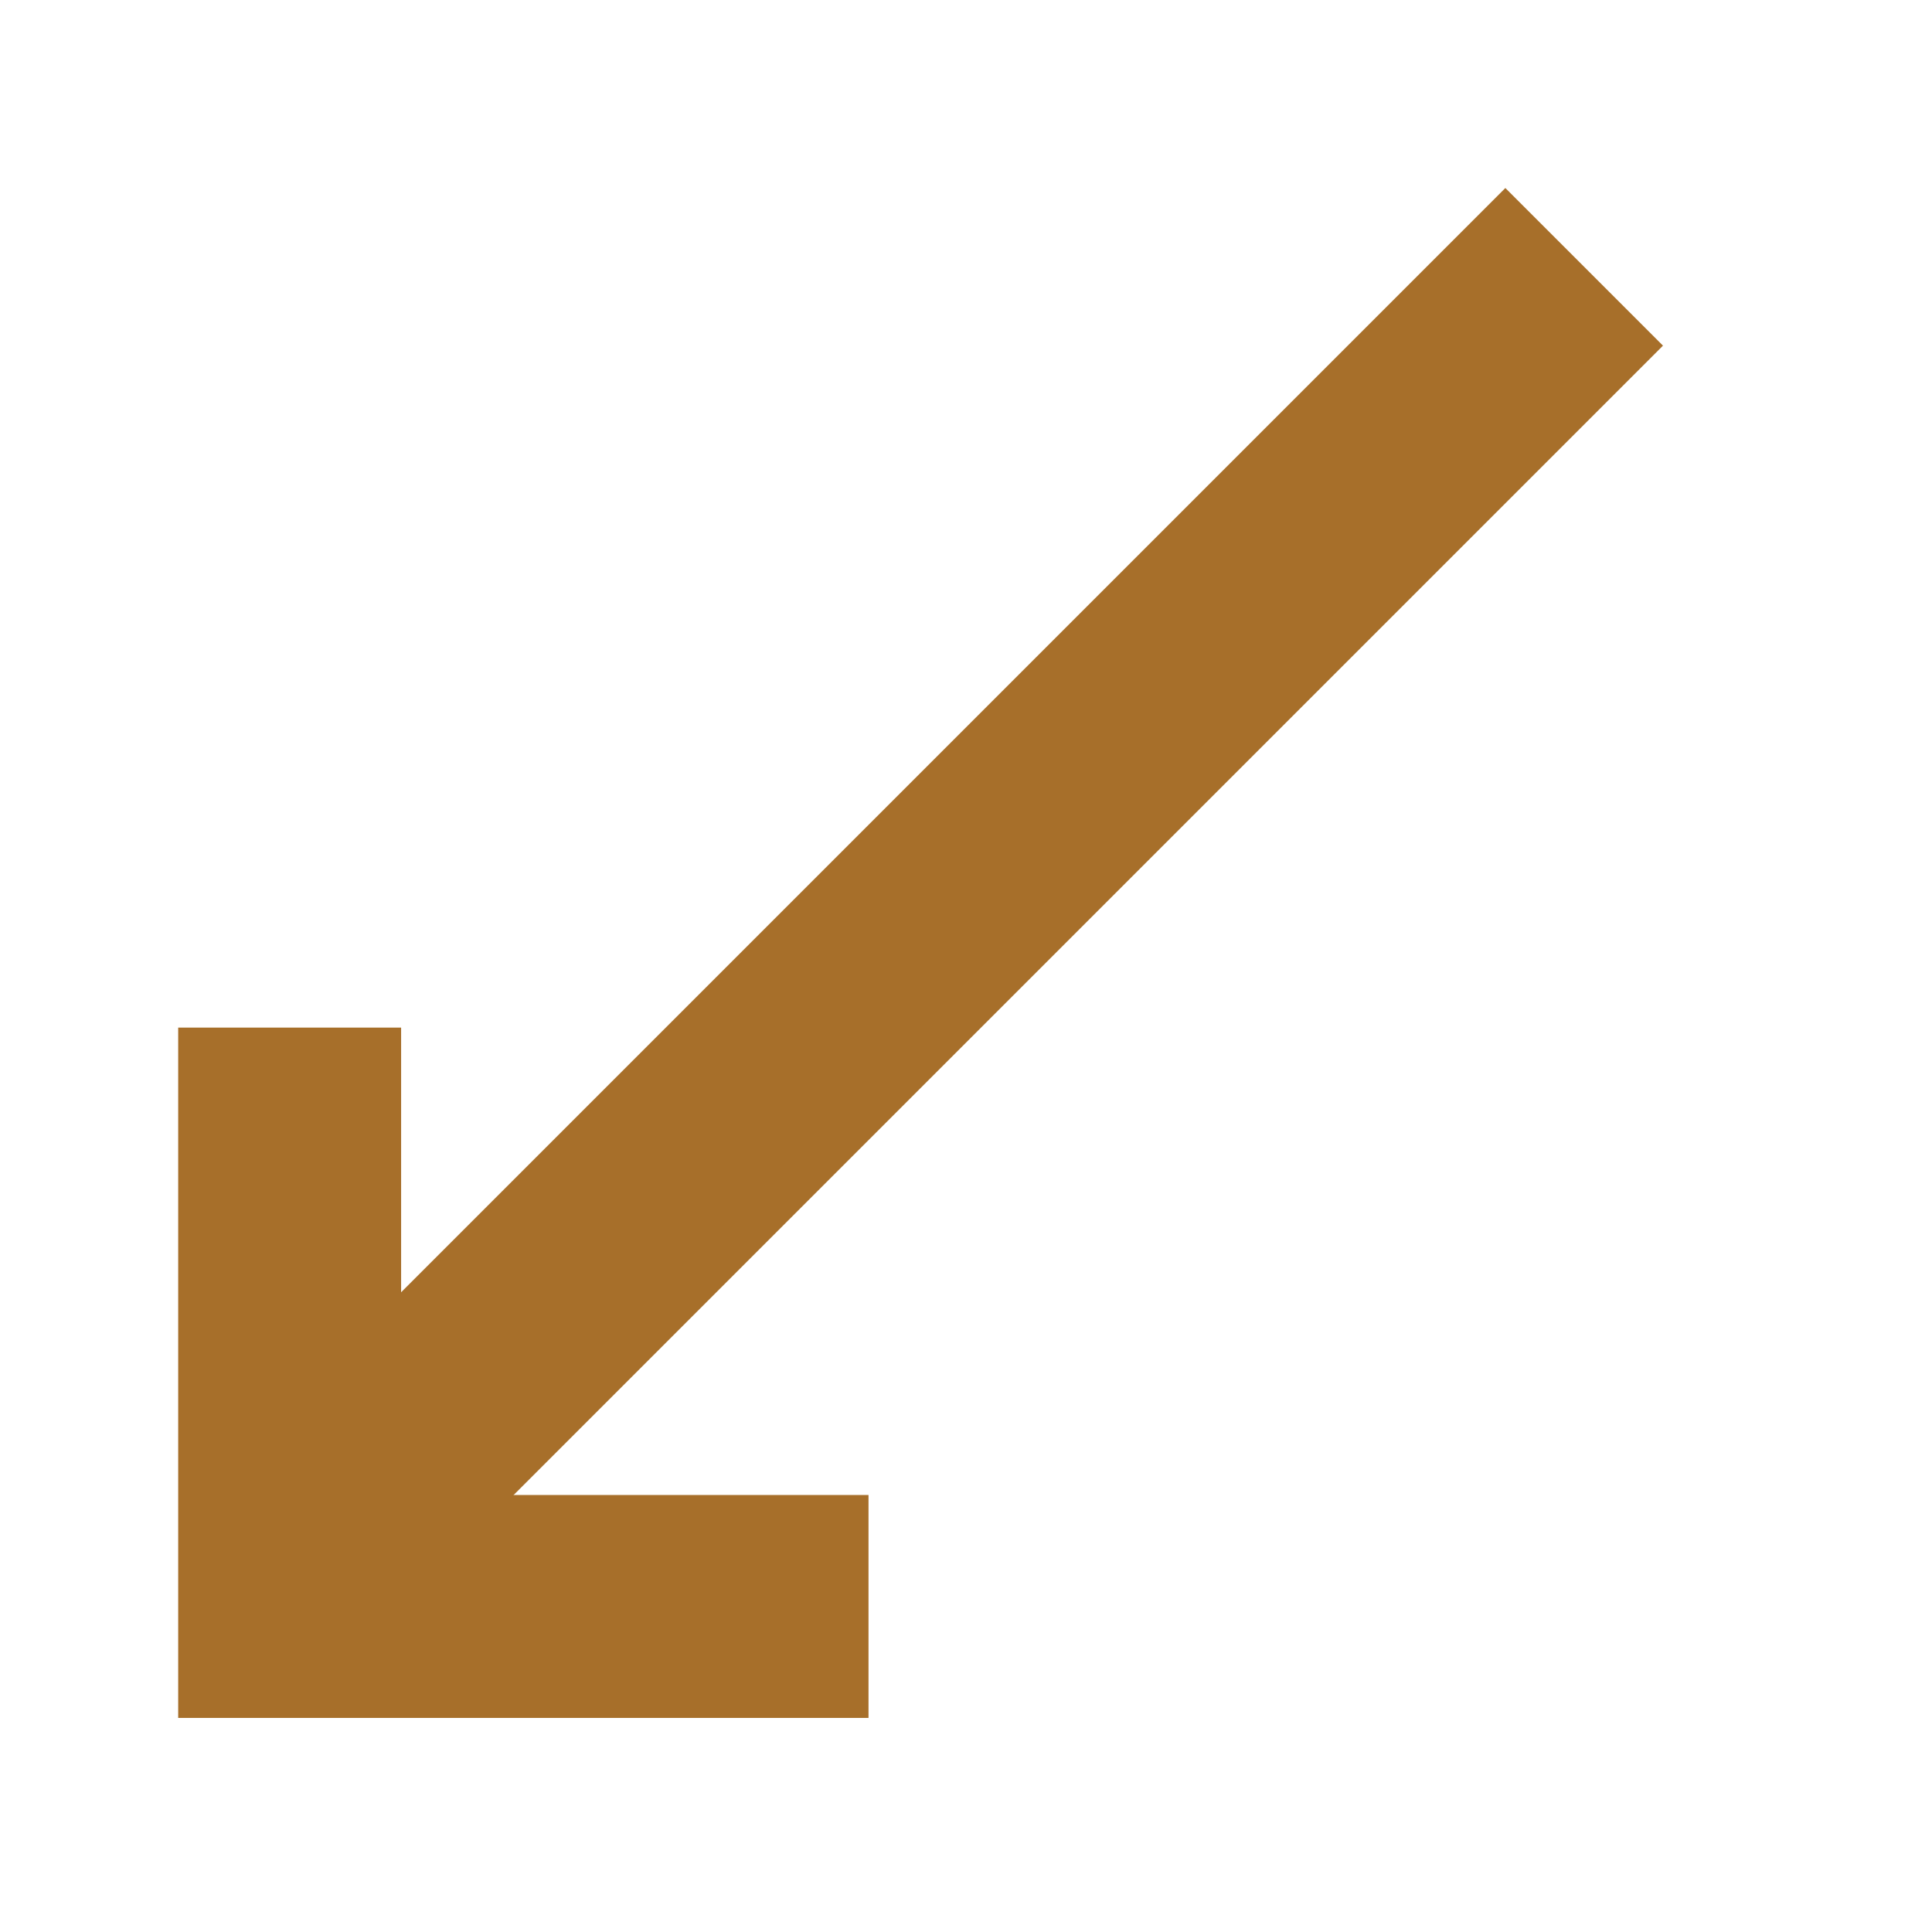
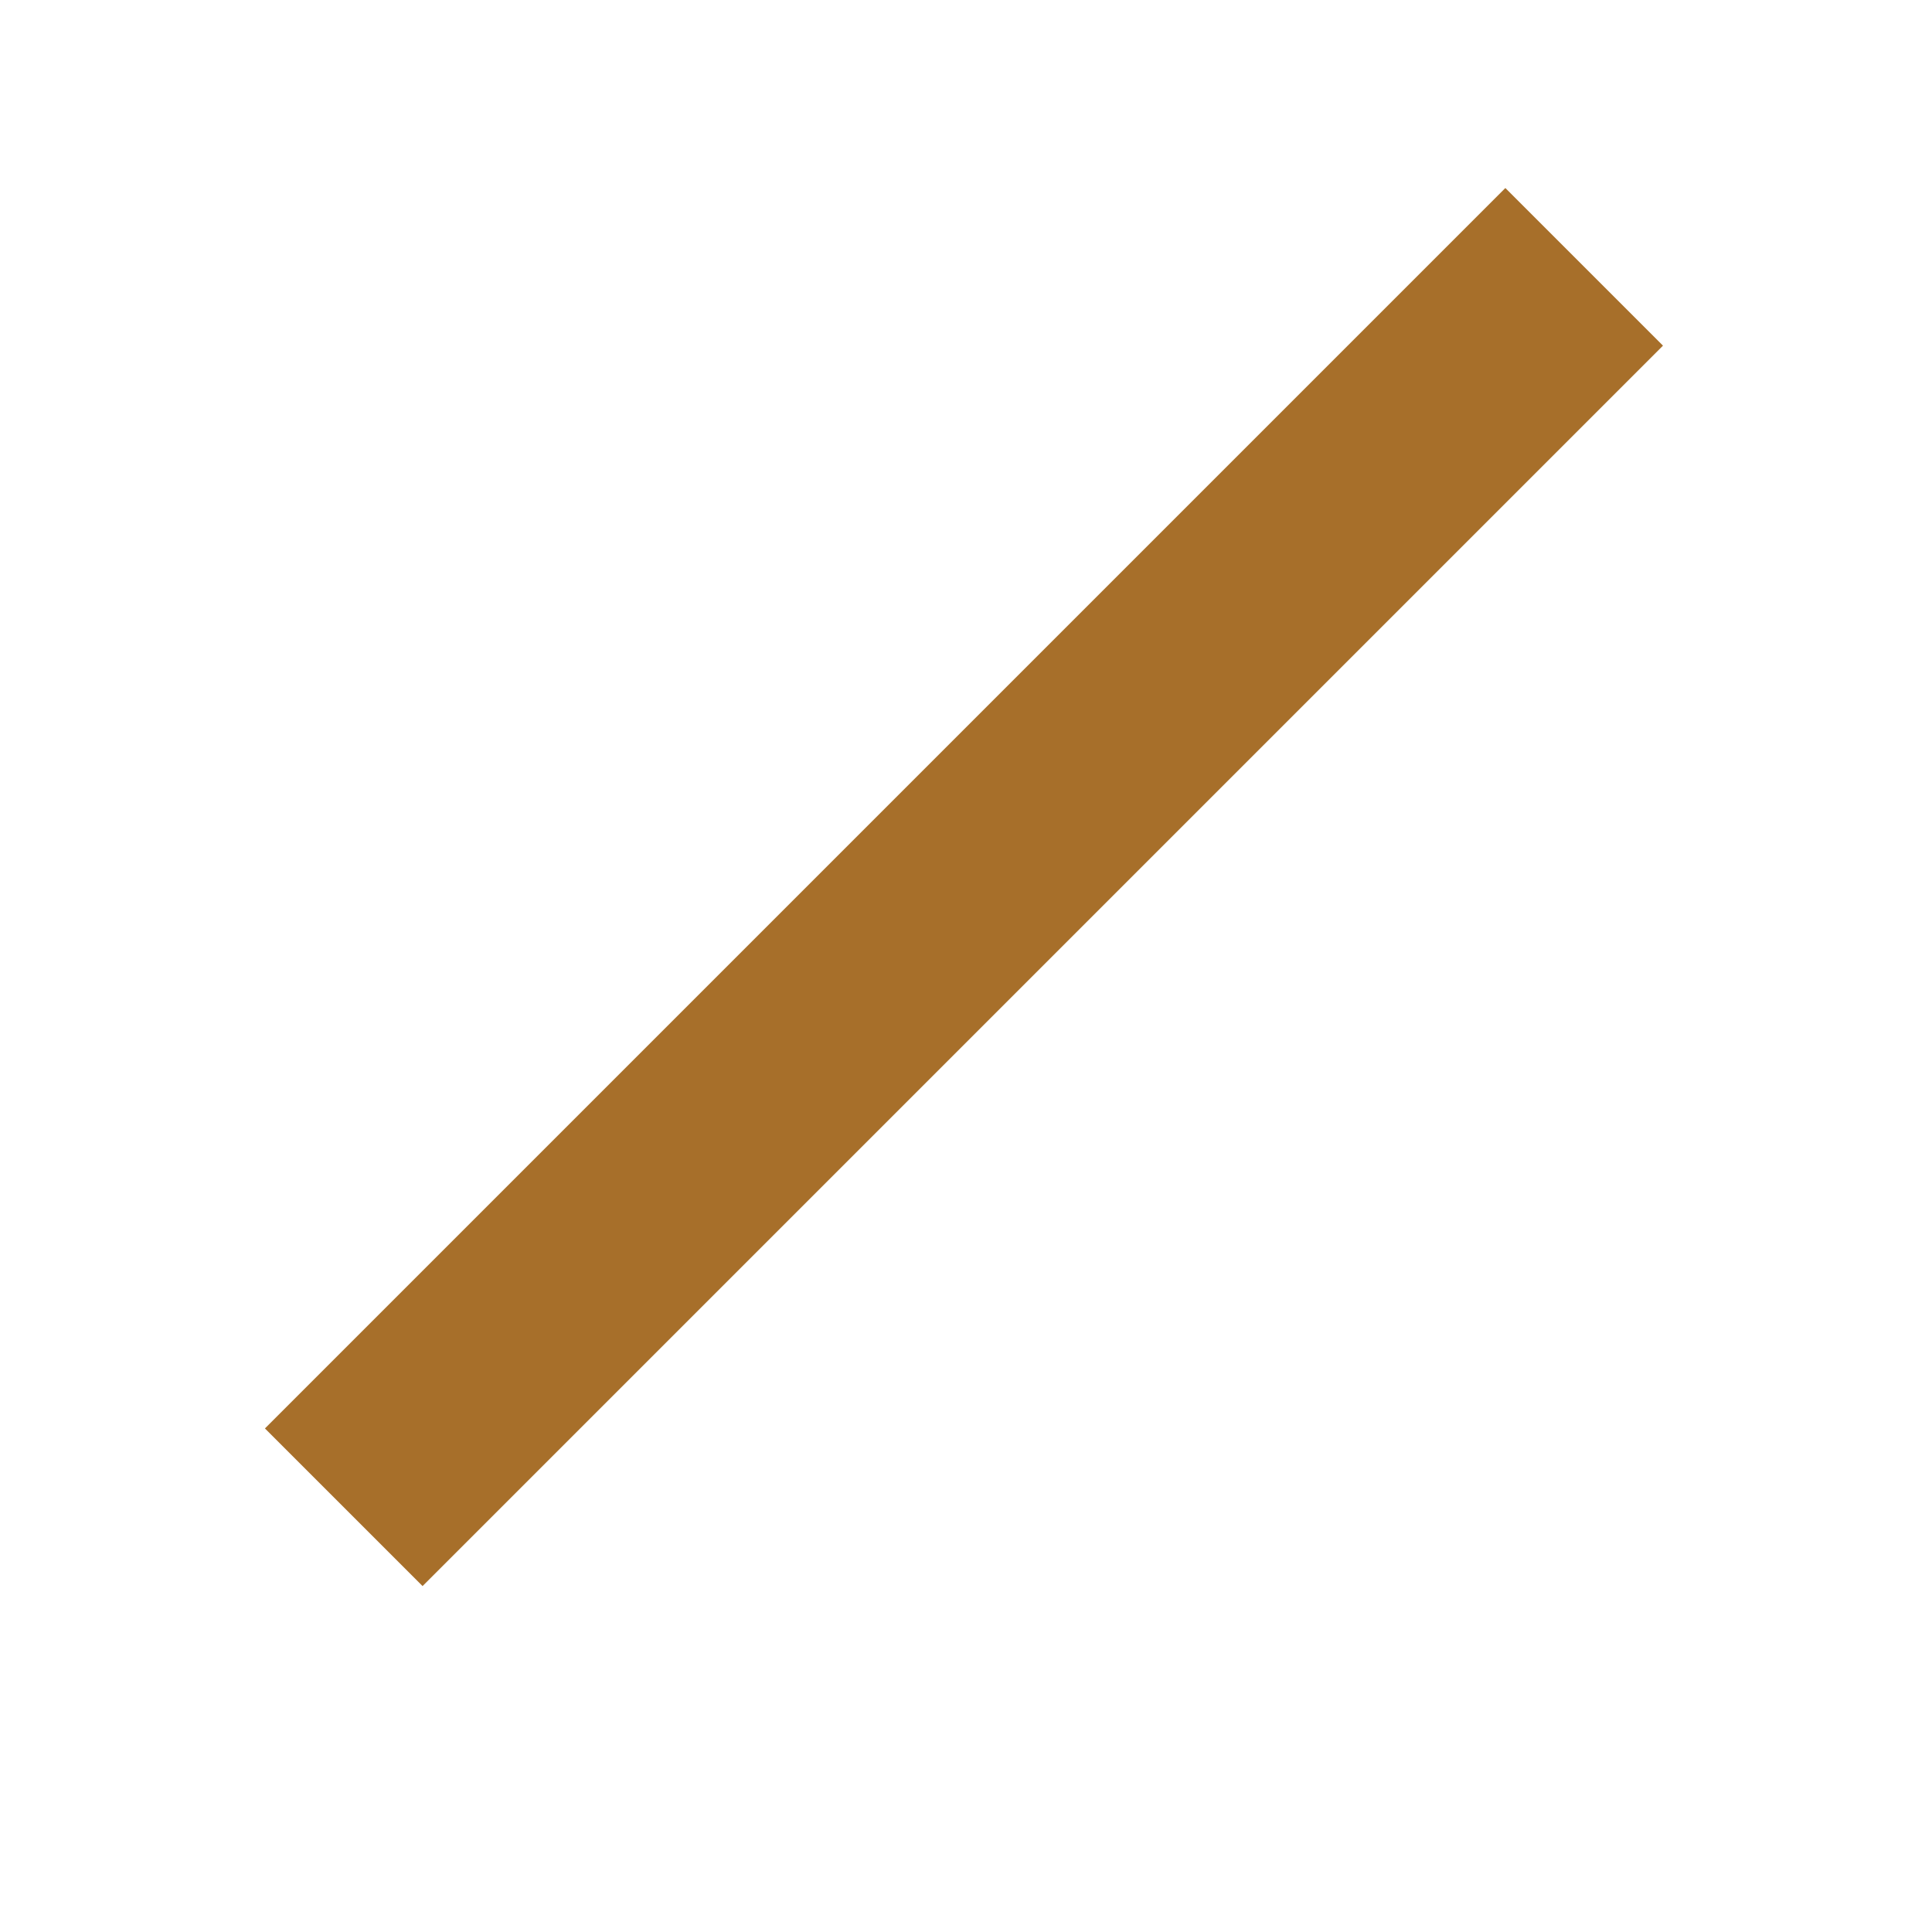
<svg xmlns="http://www.w3.org/2000/svg" width="26" height="26" viewBox="0 0 26 26" fill="none">
  <g id="Group 427">
-     <path id="Vector 1" d="M11.688 21.619L3.898 21.619V13.829" stroke="#A76F2A" stroke-width="3" />
    <line id="Line 3" x1="21.319" y1="3.591" x2="4.626" y2="20.284" stroke="#A76F2A" stroke-width="3" />
  </g>
</svg>